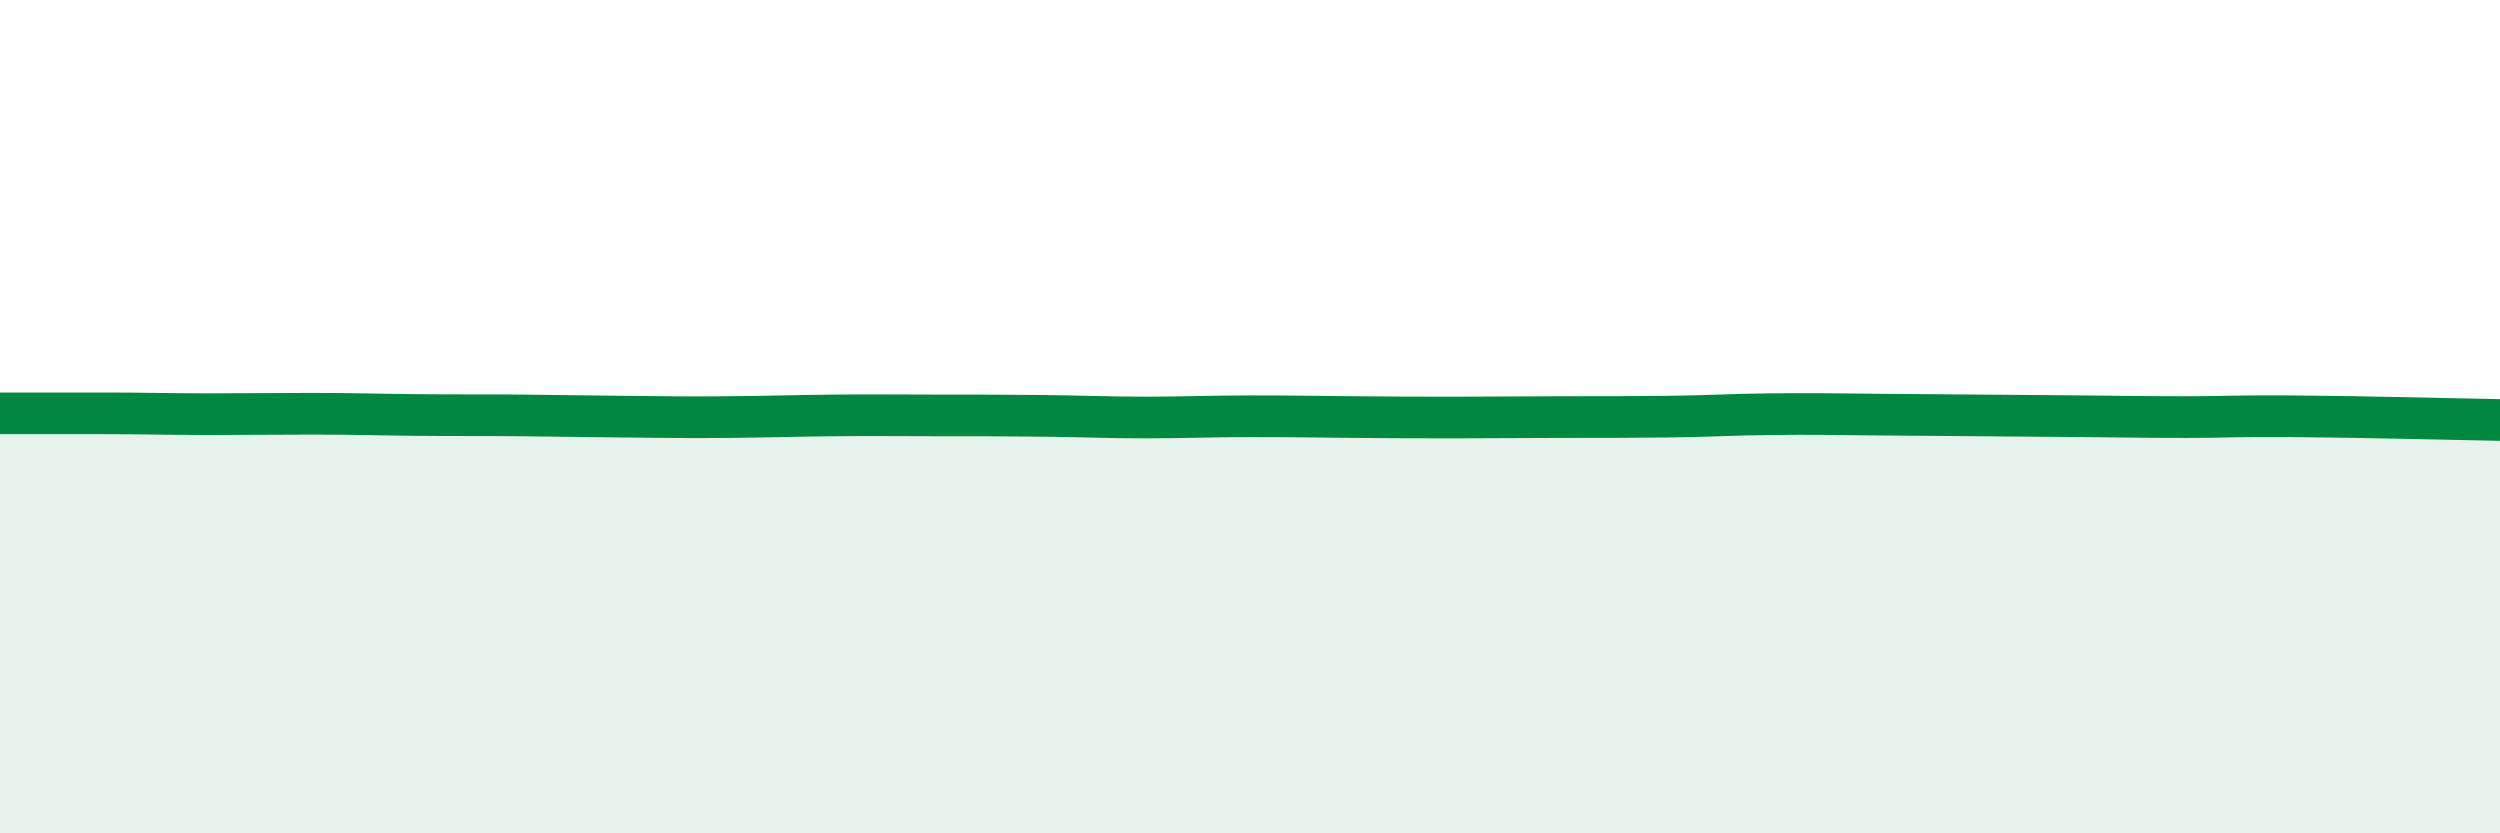
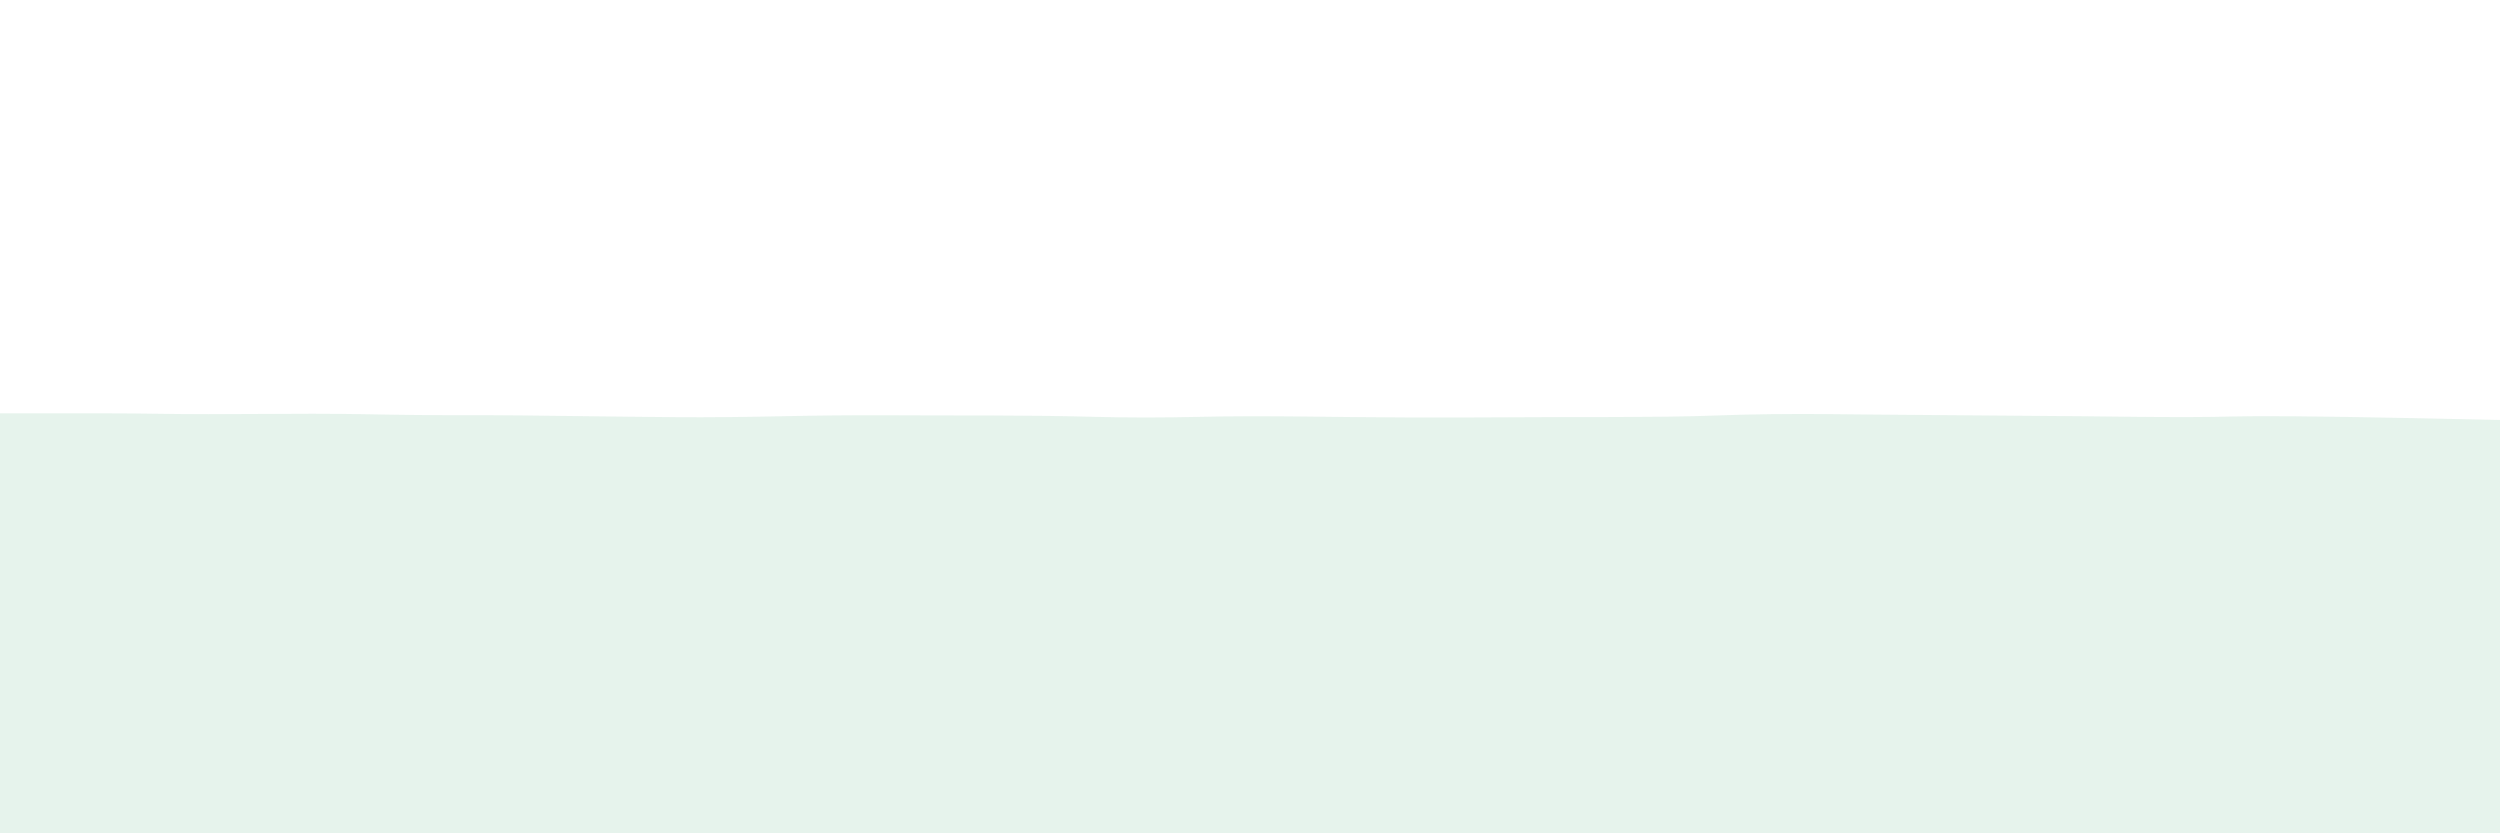
<svg xmlns="http://www.w3.org/2000/svg" width="60" height="20" viewBox="0 0 60 20">
  <path d="M 0,9.92 C 0.5,9.92 1.5,9.92 2.5,9.92 C 3.5,9.92 4,9.94 5,9.94 C 6,9.94 6.5,9.93 7.5,9.93 C 8.5,9.93 9,9.95 10,9.96 C 11,9.97 11.5,9.96 12.5,9.97 C 13.5,9.98 14,9.99 15,10 C 16,10.01 16.5,10.02 17.5,10.01 C 18.5,10 19,9.98 20,9.97 C 21,9.96 21.5,9.97 22.5,9.97 C 23.5,9.97 24,9.97 25,9.98 C 26,9.99 26.5,10.02 27.5,10.02 C 28.5,10.02 29,9.99 30,9.99 C 31,9.99 31.5,10 32.5,10.01 C 33.5,10.02 34,10.02 35,10.02 C 36,10.02 36.5,10.01 37.5,10.01 C 38.5,10.01 39,10.01 40,10 C 41,9.99 41.5,9.95 42.5,9.94 C 43.5,9.93 44,9.94 45,9.95 C 46,9.96 46.5,9.96 47.5,9.97 C 48.5,9.98 49,9.98 50,9.99 C 51,10 51.5,10.01 52.5,10.01 C 53.5,10.01 53.5,9.98 55,9.99 C 56.5,10 59,10.06 60,10.08L60 20L0 20Z" fill="#008740" opacity="0.1" stroke-linecap="round" stroke-linejoin="round" />
-   <path d="M 0,9.92 C 0.5,9.92 1.5,9.92 2.5,9.92 C 3.5,9.92 4,9.94 5,9.94 C 6,9.94 6.5,9.93 7.5,9.93 C 8.5,9.93 9,9.95 10,9.96 C 11,9.97 11.5,9.96 12.5,9.97 C 13.5,9.98 14,9.99 15,10 C 16,10.01 16.5,10.02 17.5,10.01 C 18.5,10 19,9.98 20,9.97 C 21,9.96 21.5,9.97 22.5,9.97 C 23.5,9.97 24,9.97 25,9.98 C 26,9.99 26.5,10.02 27.5,10.02 C 28.5,10.02 29,9.99 30,9.99 C 31,9.99 31.5,10 32.5,10.01 C 33.5,10.02 34,10.02 35,10.02 C 36,10.02 36.5,10.01 37.5,10.01 C 38.5,10.01 39,10.01 40,10 C 41,9.99 41.5,9.95 42.5,9.94 C 43.5,9.93 44,9.94 45,9.95 C 46,9.96 46.5,9.96 47.5,9.97 C 48.5,9.98 49,9.98 50,9.99 C 51,10 51.5,10.01 52.5,10.01 C 53.5,10.01 53.5,9.98 55,9.99 C 56.5,10 59,10.06 60,10.08" stroke="#008740" stroke-width="1" fill="none" stroke-linecap="round" stroke-linejoin="round" />
</svg>